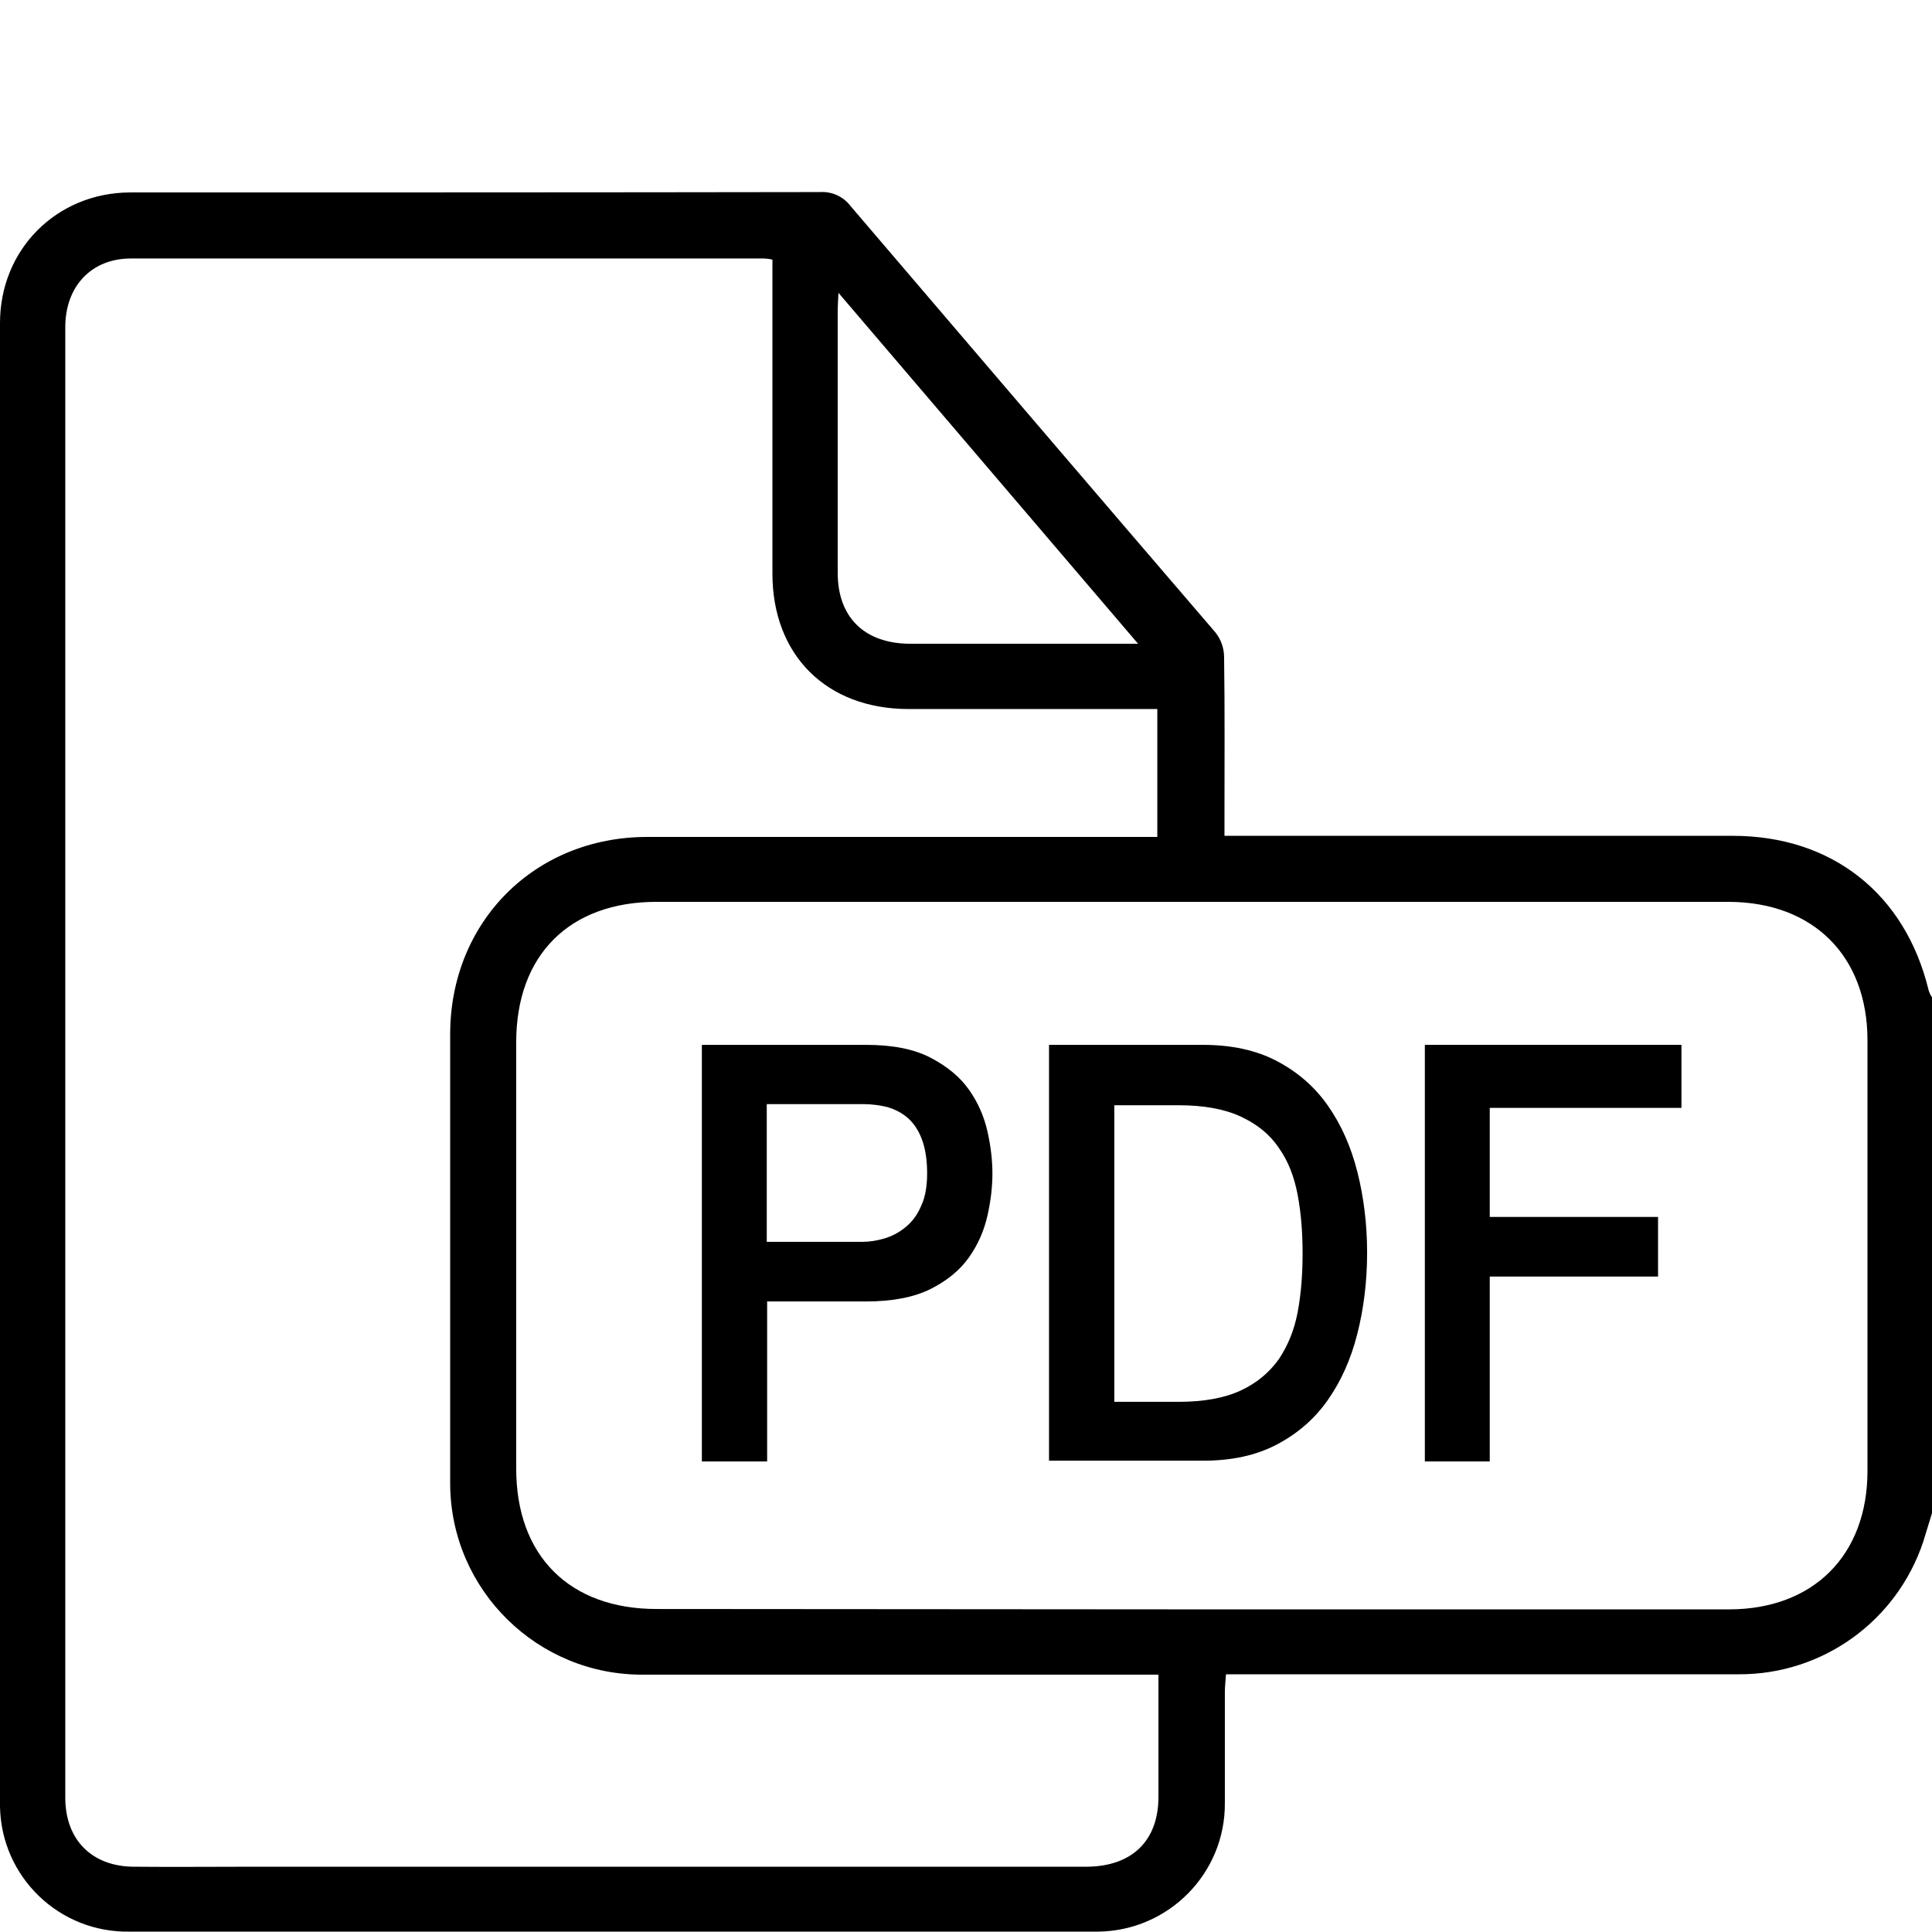
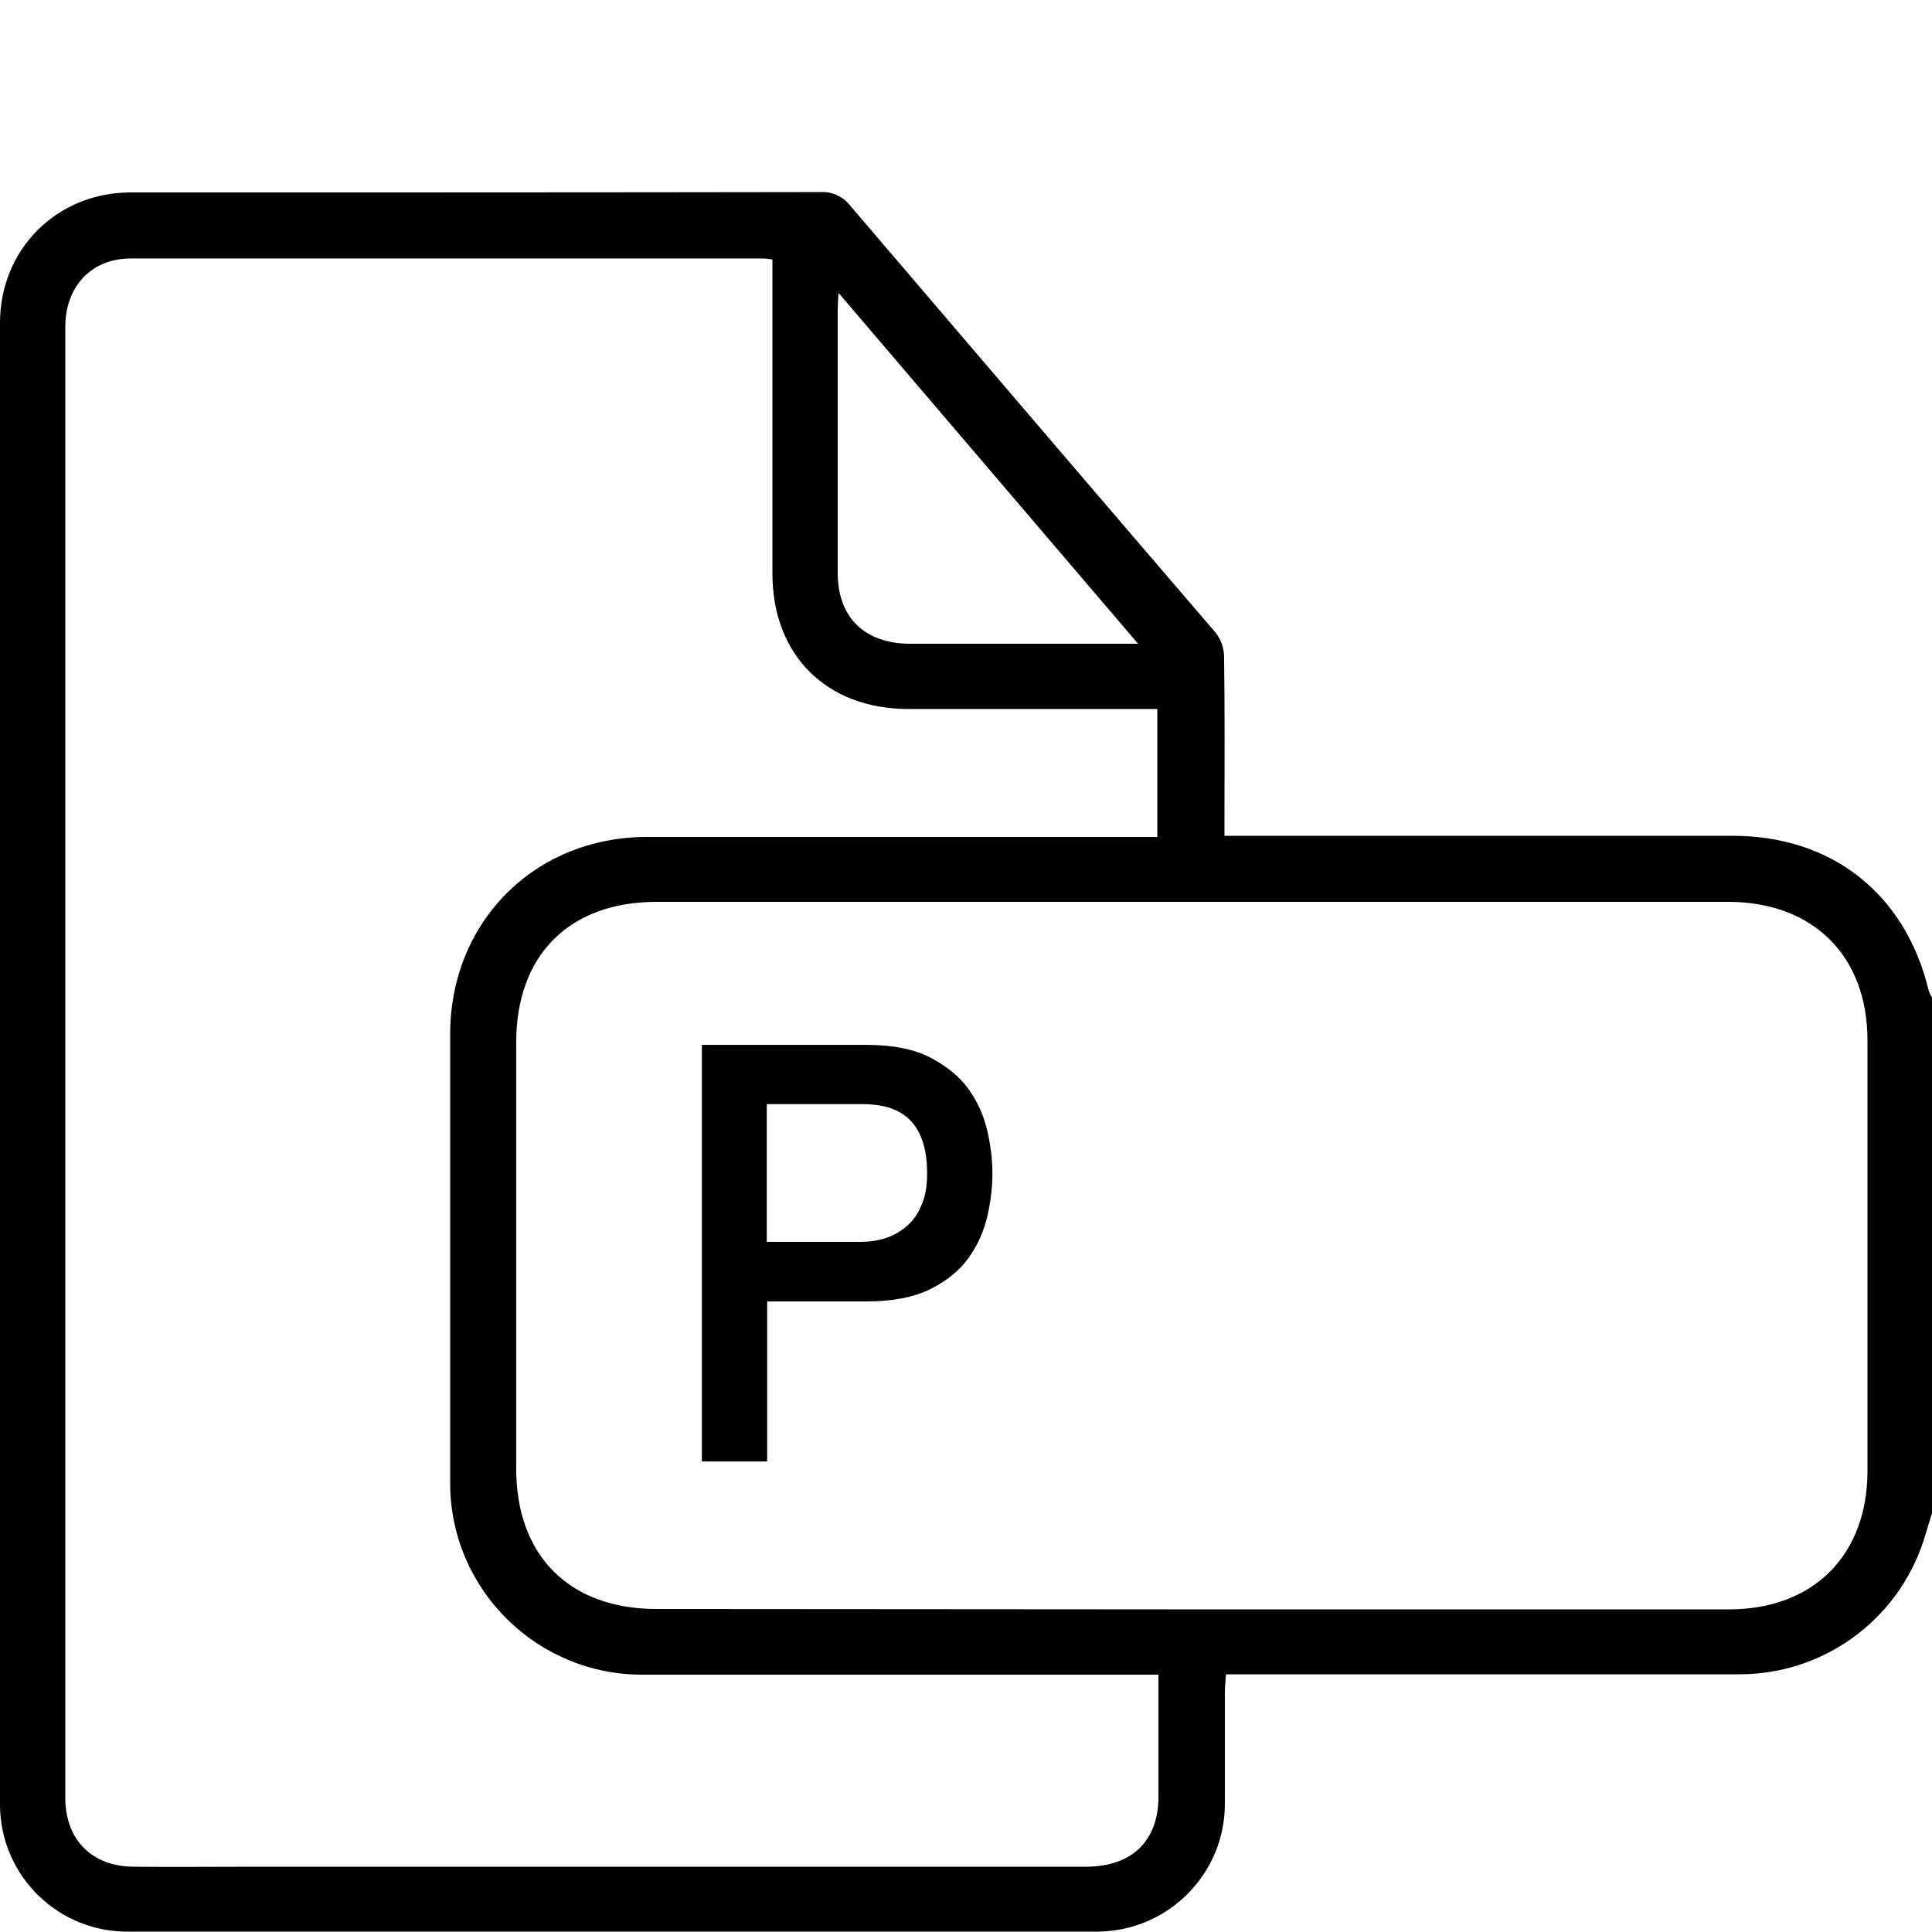
<svg xmlns="http://www.w3.org/2000/svg" version="1.1" id="Layer_1" x="0px" y="0px" viewBox="0 0 512 512" style="enable-background:new 0 0 512 512;" xml:space="preserve">
  <style type="text/css">
	.st0{opacity:0.36;fill:#5FB130;}
</style>
  <g>
    <g id="PJ5FkG.tif_4_">
      <path d="M512,401c-0.8,2.5-1.5,5-2.3,7.5c-7,21.1-26.7,35.3-48.9,35.2c-43,0-86,0-129,0h-6.9c-0.1,1.7-0.3,3.2-0.3,4.7    c0,9.8,0,19.5,0,29.3c0.2,18.7-14.9,34-33.6,34.2c-0.2,0-0.4,0-0.6,0c-85.3,0-170.6,0-255.9,0C15.7,512.3,0.3,497.4,0,478.7    c0-0.4,0-0.8,0-1.2C0,346.9,0,216.2,0,85.6C0,66.1,15,51.1,34.4,51c61,0,121.9,0,182.9-0.1c3.2-0.2,6.2,1.2,8.1,3.7    c32.2,37.7,64.4,75.4,96.7,113c1.5,1.9,2.3,4.2,2.3,6.6c0.2,13.9,0.1,27.7,0.1,41.6v5.7h134.7c26.2,0,45.7,15.3,51.9,40.9    c0.2,0.7,0.5,1.3,0.9,1.9L512,401z M204.7,68.8c-0.9-0.2-1.7-0.3-2.6-0.3c-55.8,0-111.6,0-167.4,0c-10.5,0-17.4,7.4-17.4,18.2    c0,129.9,0,259.8,0,389.7c0,11.2,7.1,18.3,18.3,18.3c10.1,0.1,20.3,0,30.4,0c73.9,0,147.9,0,221.8,0c12.1,0,19.2-6.8,19.2-18.5    c0-5.9,0-11.7,0-17.6c0-4.9,0-9.8,0-14.8h-7.3c-43,0-86,0-129,0c-28.1,0.3-51.2-22.3-51.4-50.4c0-0.3,0-0.7,0-1    c0-39.4,0-78.9,0-118.3c0-29.8,22.4-52.3,52.2-52.3c43,0,86,0,129,0h6.2v-33.9h-65.9c-21.8,0-36.1-14.3-36.1-35.9    C204.7,124.4,204.7,96.8,204.7,68.8z M315.2,426.5c47.7,0,95.3,0,143,0c22.3,0,36.7-14.3,36.7-36.7c0-38,0-76.1,0-114.1    c0-22.3-14.3-36.6-36.7-36.7c-94.7,0-189.5,0-284.2,0c-23.1,0-37.2,14.1-37.2,37.2c0,37.7,0,75.4,0,113    c0,23.1,14.1,37.2,37.2,37.2L315.2,426.5z M222.2,77.6c-0.1,2.4-0.2,3.4-0.2,4.4c0,23.3,0,46.5,0,69.8c0,11.8,7.1,18.7,19,18.8    c12.8,0,25.6,0,38.4,0h22.2L222.2,77.6z" />
    </g>
    <g>
      <path d="M186,276.9h43.5c7,0,12.7,1.1,17.1,3.4c4.4,2.3,7.8,5.1,10.2,8.5c2.4,3.4,4,7.1,4.9,11.1c0.9,4,1.3,7.7,1.3,11.1    s-0.4,7.1-1.3,11.1c-0.9,4-2.5,7.7-4.9,11.1c-2.4,3.4-5.8,6.2-10.2,8.4c-4.4,2.2-10.1,3.3-17.1,3.3h-26.2v42.4H186V276.9z     M203.3,329.1h25.2c1.9,0,3.9-0.3,5.9-0.9c2-0.6,3.9-1.6,5.6-3c1.7-1.4,3.1-3.2,4.1-5.6c1.1-2.3,1.6-5.2,1.6-8.7    c0-3.6-0.5-6.6-1.4-9c-0.9-2.4-2.2-4.3-3.7-5.6c-1.6-1.4-3.4-2.3-5.4-2.9c-2-0.5-4.2-0.8-6.5-0.8h-25.5V329.1z" />
-       <path d="M278,276.9h40.8c7.5,0,14.1,1.4,19.6,4.3c5.5,2.9,10,6.8,13.5,11.8c3.5,5,6.1,10.8,7.8,17.5c1.7,6.7,2.6,13.9,2.6,21.5    c0,7.6-0.9,14.8-2.6,21.5c-1.7,6.7-4.3,12.5-7.8,17.5c-3.5,5-8,8.9-13.5,11.8c-5.5,2.9-12,4.3-19.6,4.3H278V276.9z M295.3,371.5    h17c6.7,0,12.2-1,16.5-3s7.6-4.8,10.1-8.3c2.4-3.6,4.1-7.7,5-12.5c0.9-4.8,1.3-10,1.3-15.5c0-5.6-0.4-10.7-1.3-15.5    c-0.9-4.8-2.5-9-5-12.5c-2.4-3.6-5.8-6.3-10.1-8.3s-9.8-3-16.5-3h-17V371.5z" />
-       <path d="M377.6,276.9h68v16.7h-50.8v28.9h44.6v15.8h-44.6v49h-17.2V276.9z" />
    </g>
  </g>
</svg>